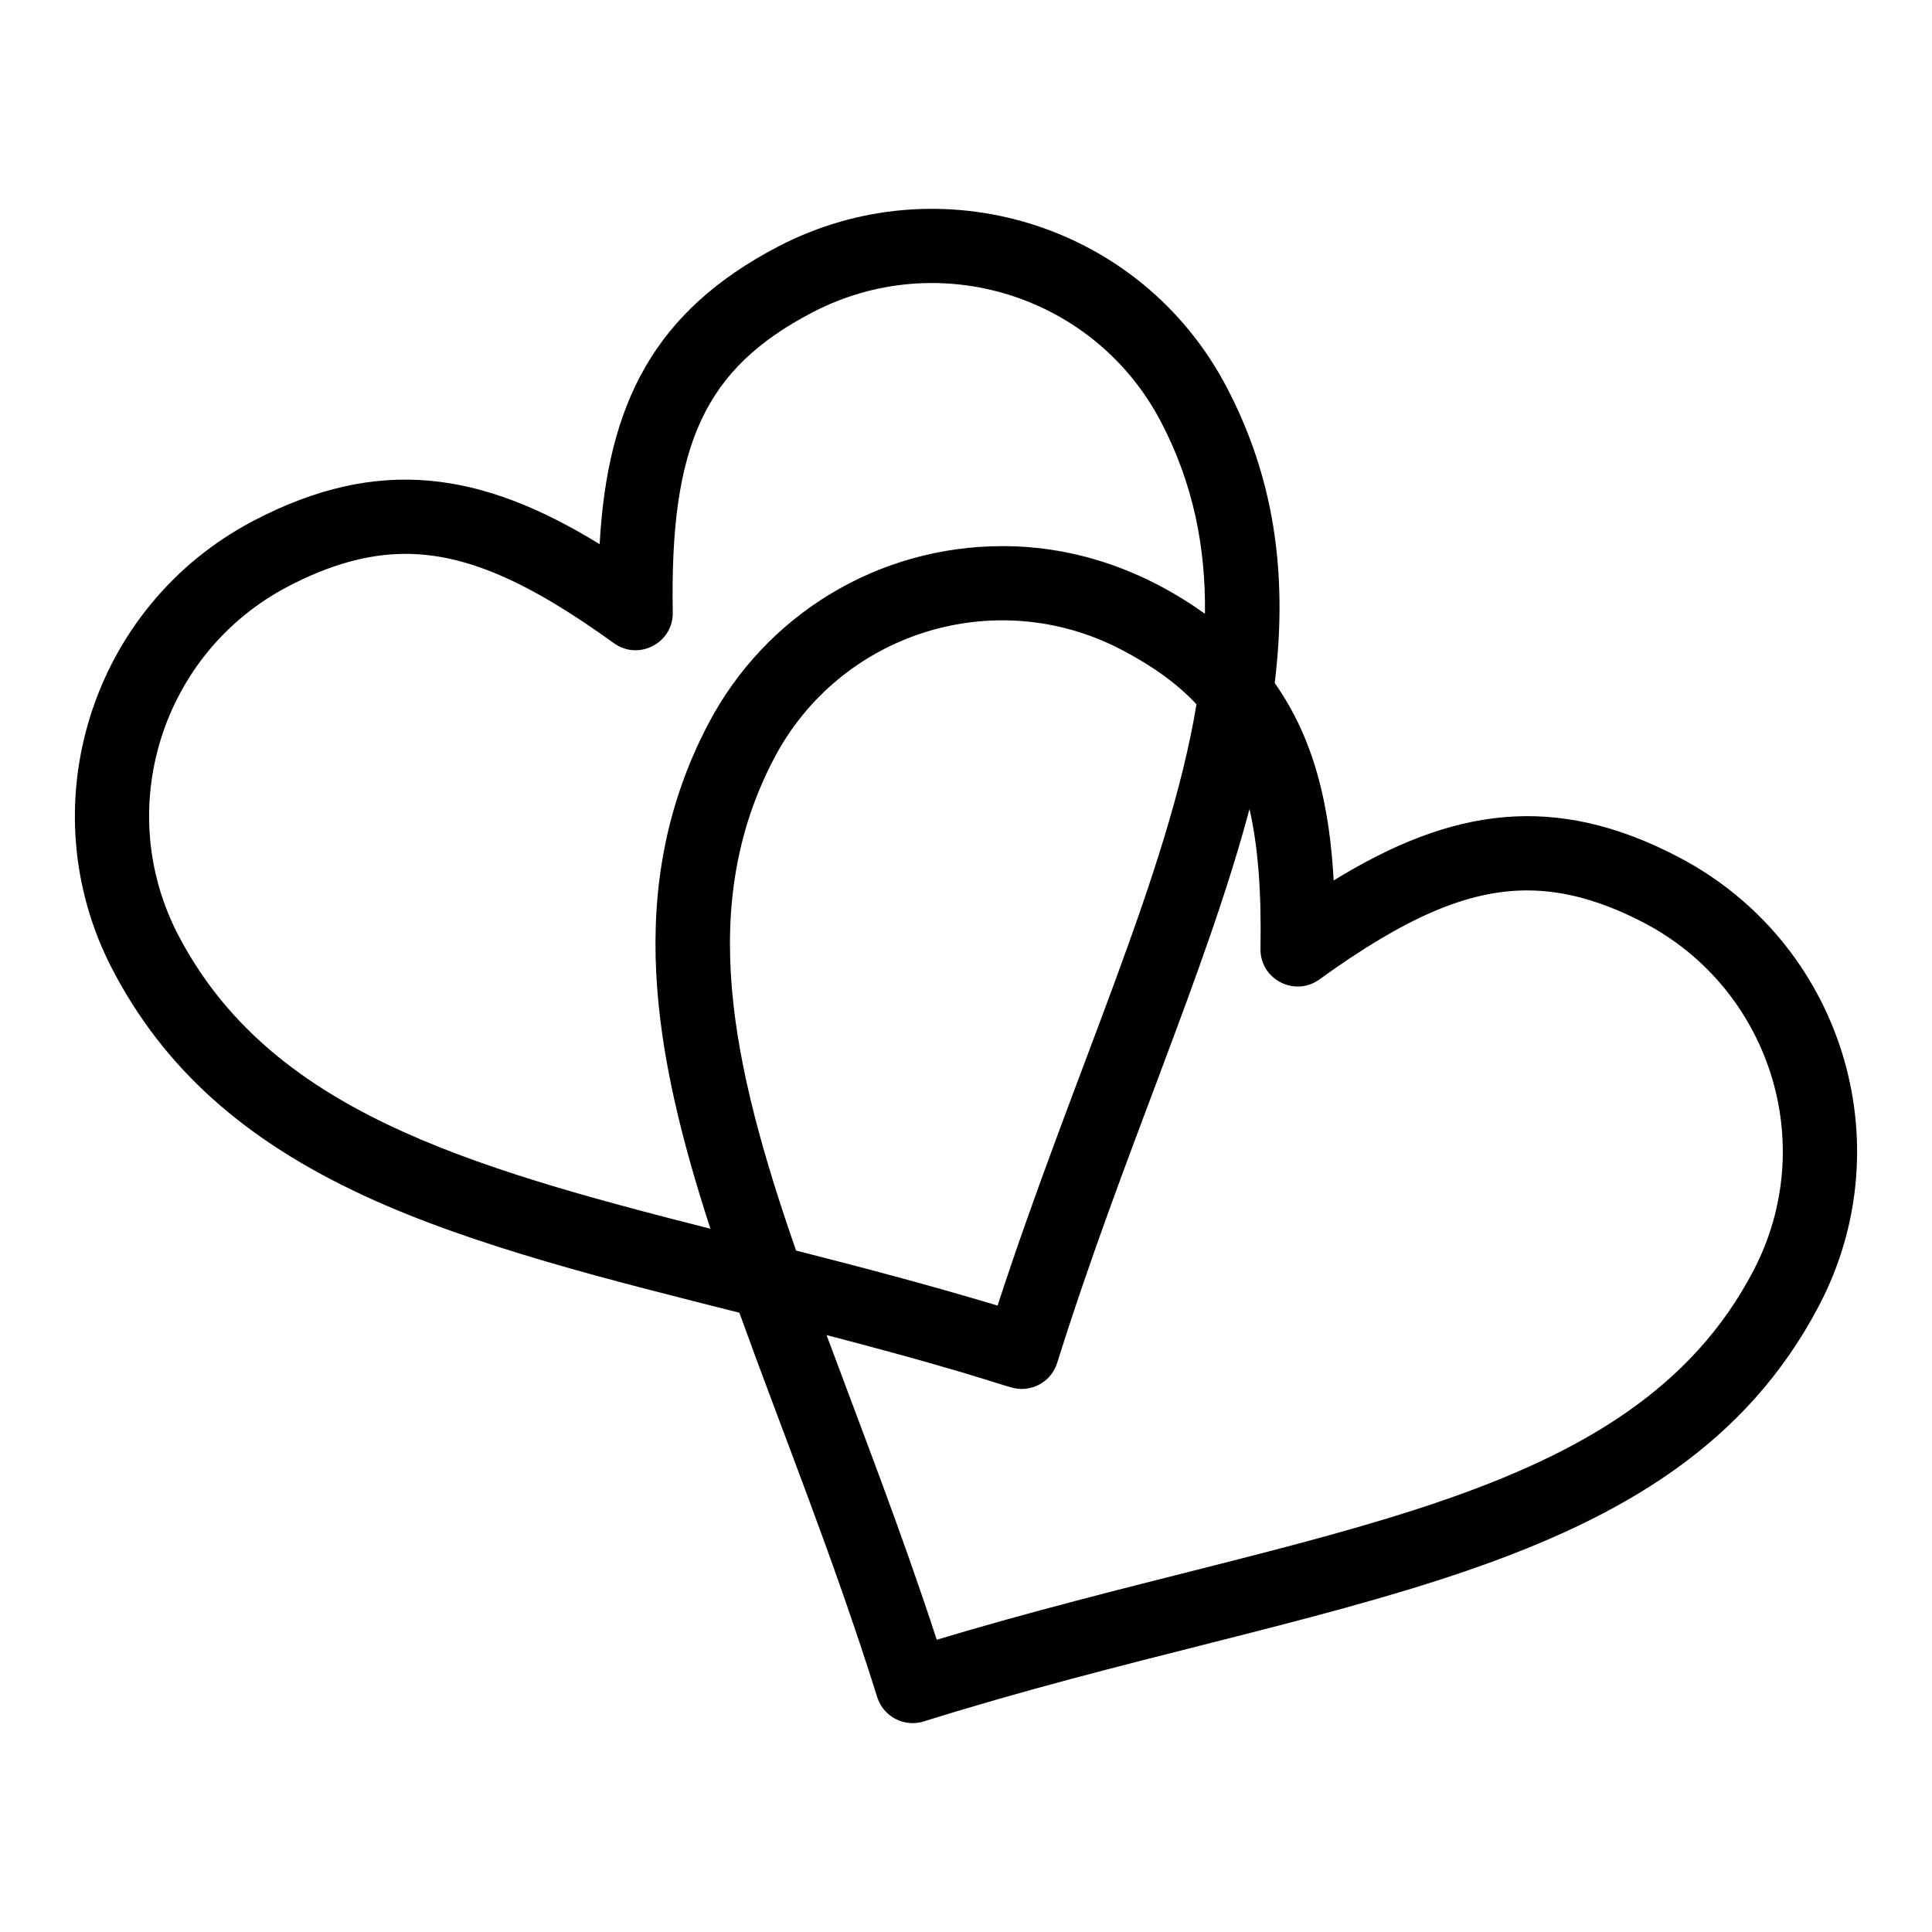
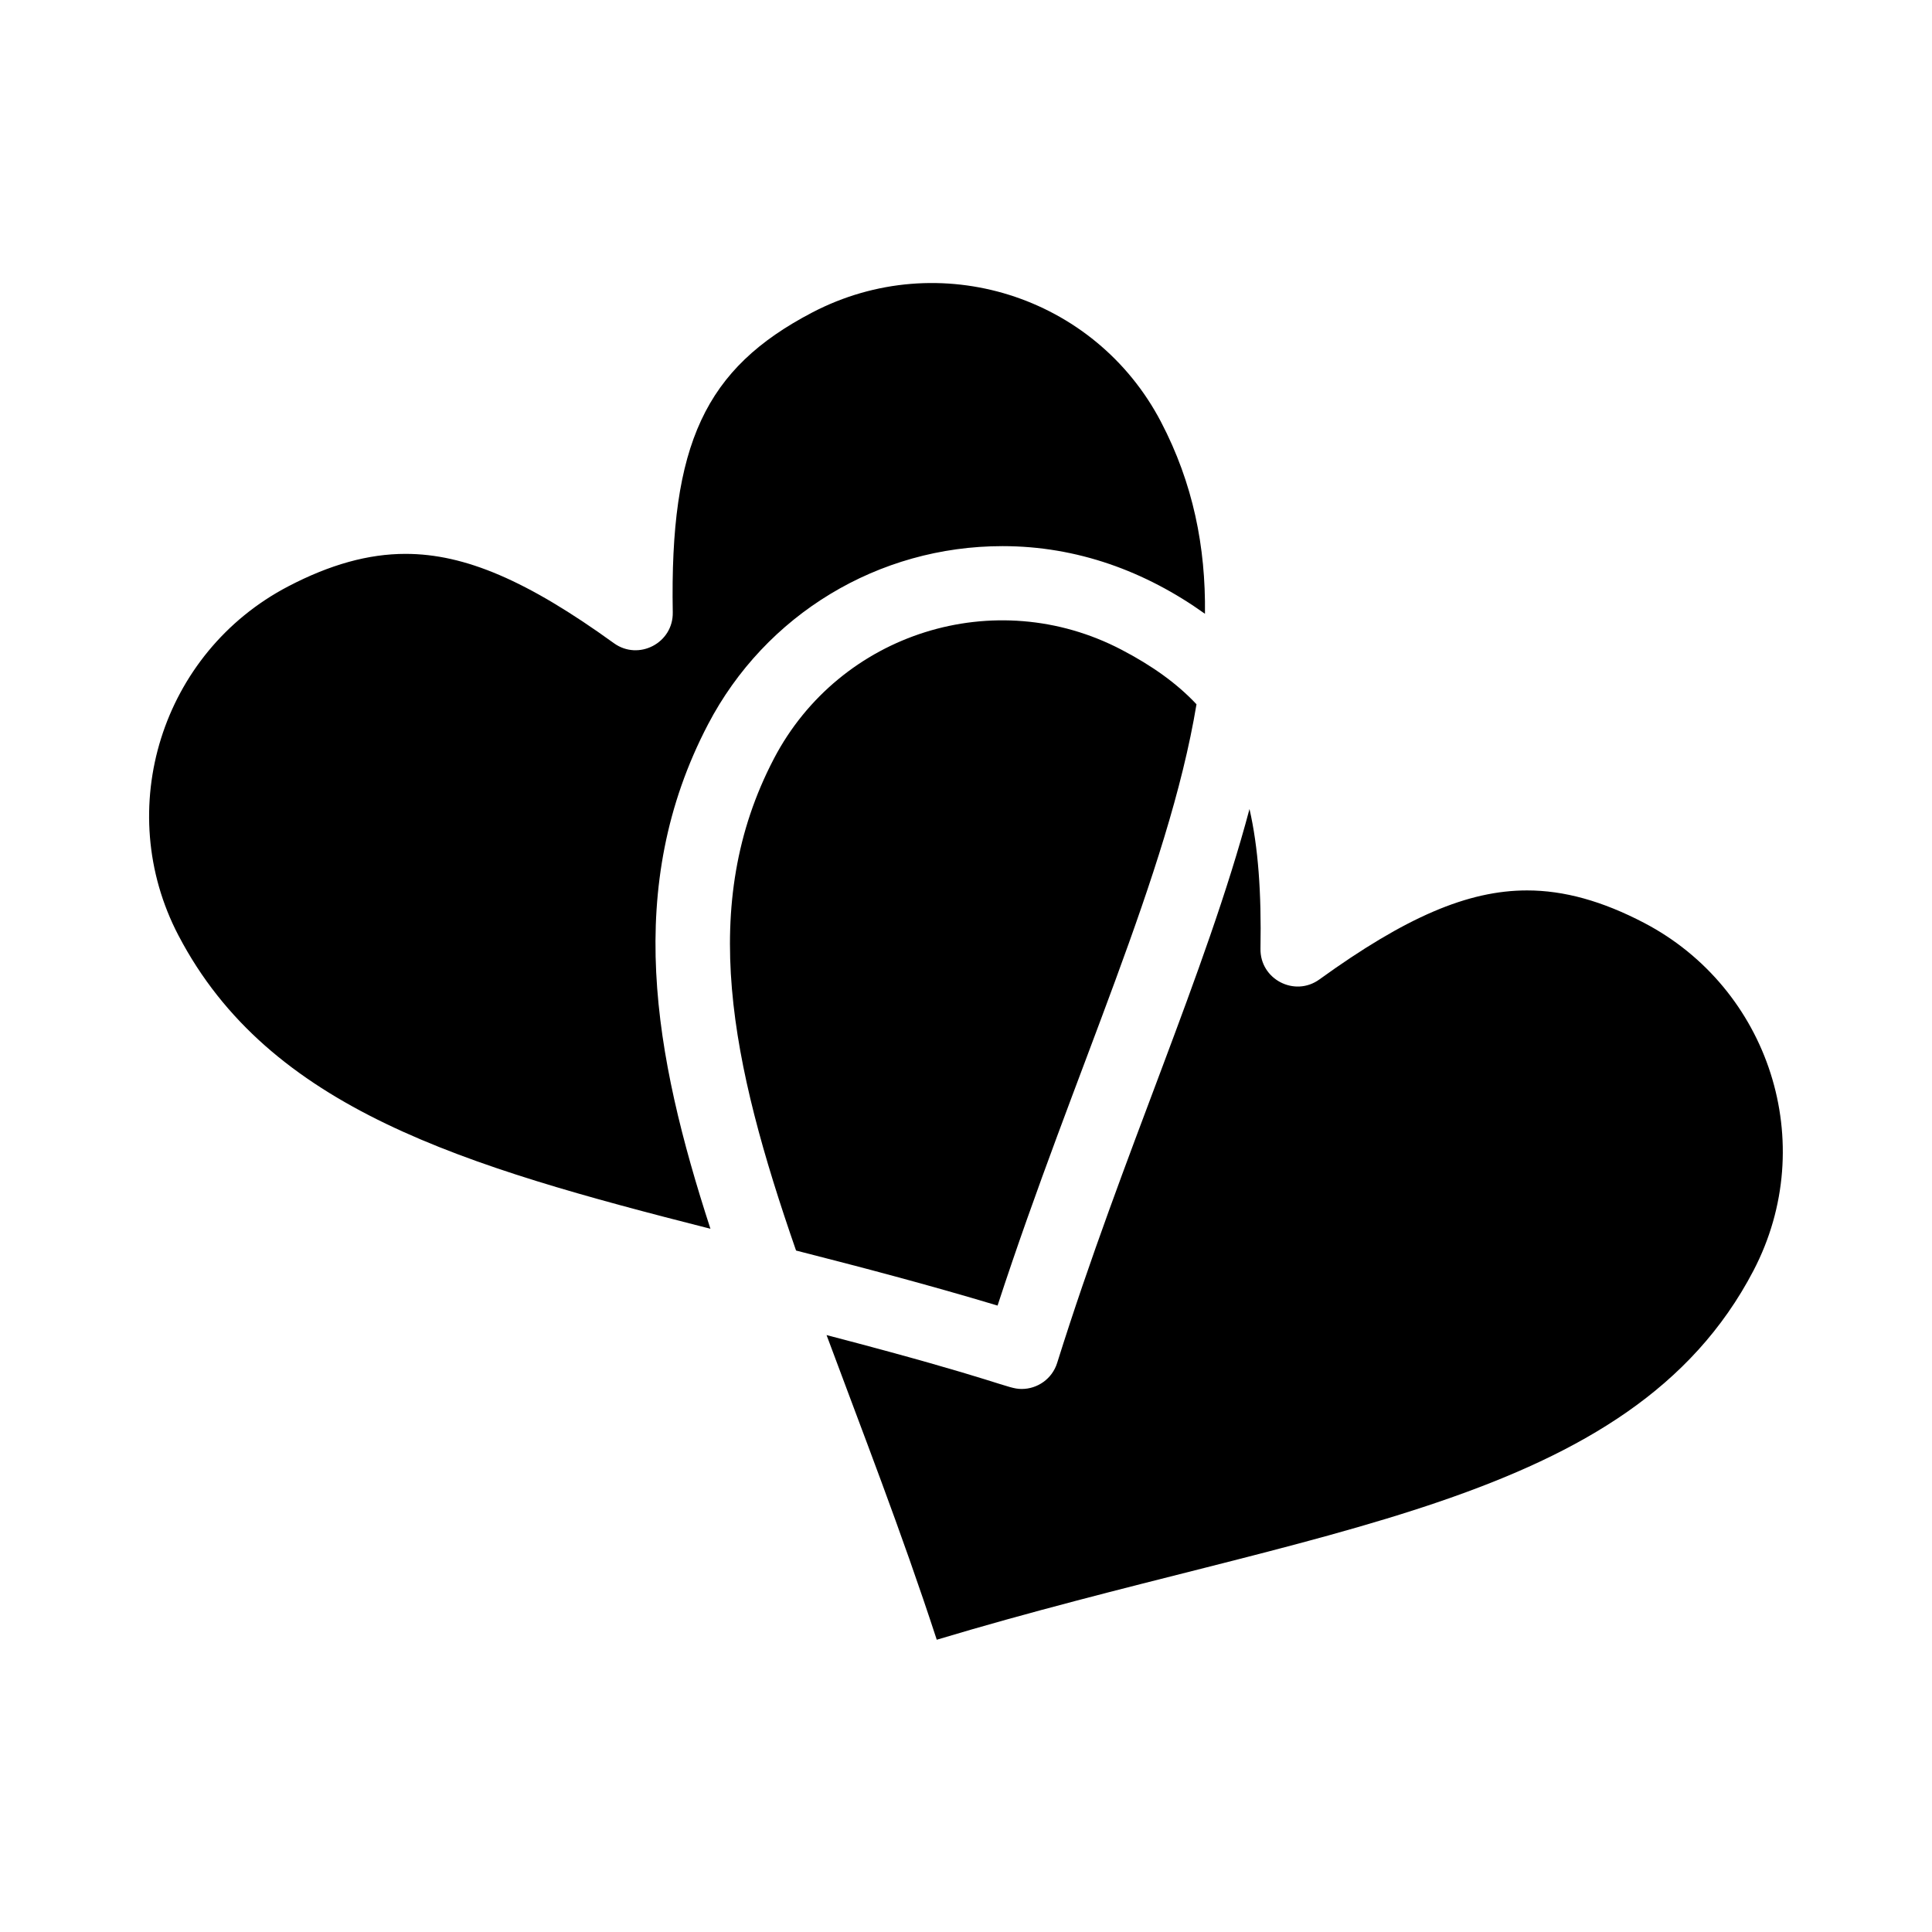
<svg xmlns="http://www.w3.org/2000/svg" fill="#000000" width="800px" height="800px" version="1.1" viewBox="144 144 512 512">
-   <path d="m588.83 371.13c-32.906-17.199-60.082-13.047-91.391 6.203-1.051-18.816-4.68-36.797-15.625-52.32 3.629-29.828-0.473-54.941-12.691-78.32-22.777-43.582-76.219-59.672-119-37.305-32.73 17.105-45.141 41.547-47.211 78.828-31.348-19.281-58.605-23.523-91.664-6.242-43.145 22.547-59.914 75.949-37.391 119.05 13.625 26.07 34.785 45.082 66.594 59.832 29.34 13.605 66.262 22.613 99.492 31.035 11.379 31.598 24.844 64.598 36.527 101.86 1.625 5.18 7.148 8.074 12.332 6.445 106.05-33.242 198.75-36.512 237.32-110.31 22.52-43.086 5.856-96.199-37.289-118.75zm-239.75-26.051c17.445-33.379 58.629-46.41 92.148-28.887 8.109 4.238 14.656 8.906 19.855 14.449-7.504 45.246-32.332 96.922-52.719 159.35-18.41-5.531-36.133-10.184-53.402-14.586-17.309-49.824-26.055-91.73-5.883-130.32zm-157.79 46.824c-17.5-33.477-4.461-74.969 29.062-92.492 11.109-5.805 21.281-8.629 31.109-8.629 15.742 0 32.258 7.078 55.227 23.668 6.559 4.738 15.746-0.055 15.602-8.152-0.801-44.566 8.52-64.621 36.938-79.473 33.605-17.562 74.934-4.535 92.449 28.98 8.496 16.254 11.871 33.094 11.652 50.855-15.801-11.297-33.914-17.93-53.648-17.93-32.91 0-62.812 18.098-78.043 47.23-22.516 43.078-14.332 87.672 0.637 133.68-65.477-16.668-116.91-31.672-140.98-77.738zm417.38 88.859c-32.738 62.633-116.26 67.691-216.42 97.785-9.484-29.047-19.82-55.441-29.203-80.738 46.637 12.168 47.777 14.281 51.723 14.281 4.188 0 8.066-2.691 9.387-6.898 17.41-55.535 39.355-103.16 50.973-146.79 2.312 10.098 3.176 22.188 2.91 37.012-0.145 8.09 9.031 12.895 15.602 8.156 22.898-16.539 39.363-23.598 55.055-23.598 9.793 0 19.938 2.812 31.012 8.602 33.066 17.281 46.648 58.344 28.961 92.188z" />
+   <path d="m588.83 371.13zm-239.75-26.051c17.445-33.379 58.629-46.41 92.148-28.887 8.109 4.238 14.656 8.906 19.855 14.449-7.504 45.246-32.332 96.922-52.719 159.35-18.41-5.531-36.133-10.184-53.402-14.586-17.309-49.824-26.055-91.73-5.883-130.32zm-157.79 46.824c-17.5-33.477-4.461-74.969 29.062-92.492 11.109-5.805 21.281-8.629 31.109-8.629 15.742 0 32.258 7.078 55.227 23.668 6.559 4.738 15.746-0.055 15.602-8.152-0.801-44.566 8.52-64.621 36.938-79.473 33.605-17.562 74.934-4.535 92.449 28.98 8.496 16.254 11.871 33.094 11.652 50.855-15.801-11.297-33.914-17.93-53.648-17.93-32.91 0-62.812 18.098-78.043 47.23-22.516 43.078-14.332 87.672 0.637 133.68-65.477-16.668-116.91-31.672-140.98-77.738zm417.38 88.859c-32.738 62.633-116.26 67.691-216.42 97.785-9.484-29.047-19.82-55.441-29.203-80.738 46.637 12.168 47.777 14.281 51.723 14.281 4.188 0 8.066-2.691 9.387-6.898 17.41-55.535 39.355-103.16 50.973-146.79 2.312 10.098 3.176 22.188 2.91 37.012-0.145 8.09 9.031 12.895 15.602 8.156 22.898-16.539 39.363-23.598 55.055-23.598 9.793 0 19.938 2.812 31.012 8.602 33.066 17.281 46.648 58.344 28.961 92.188z" />
</svg>